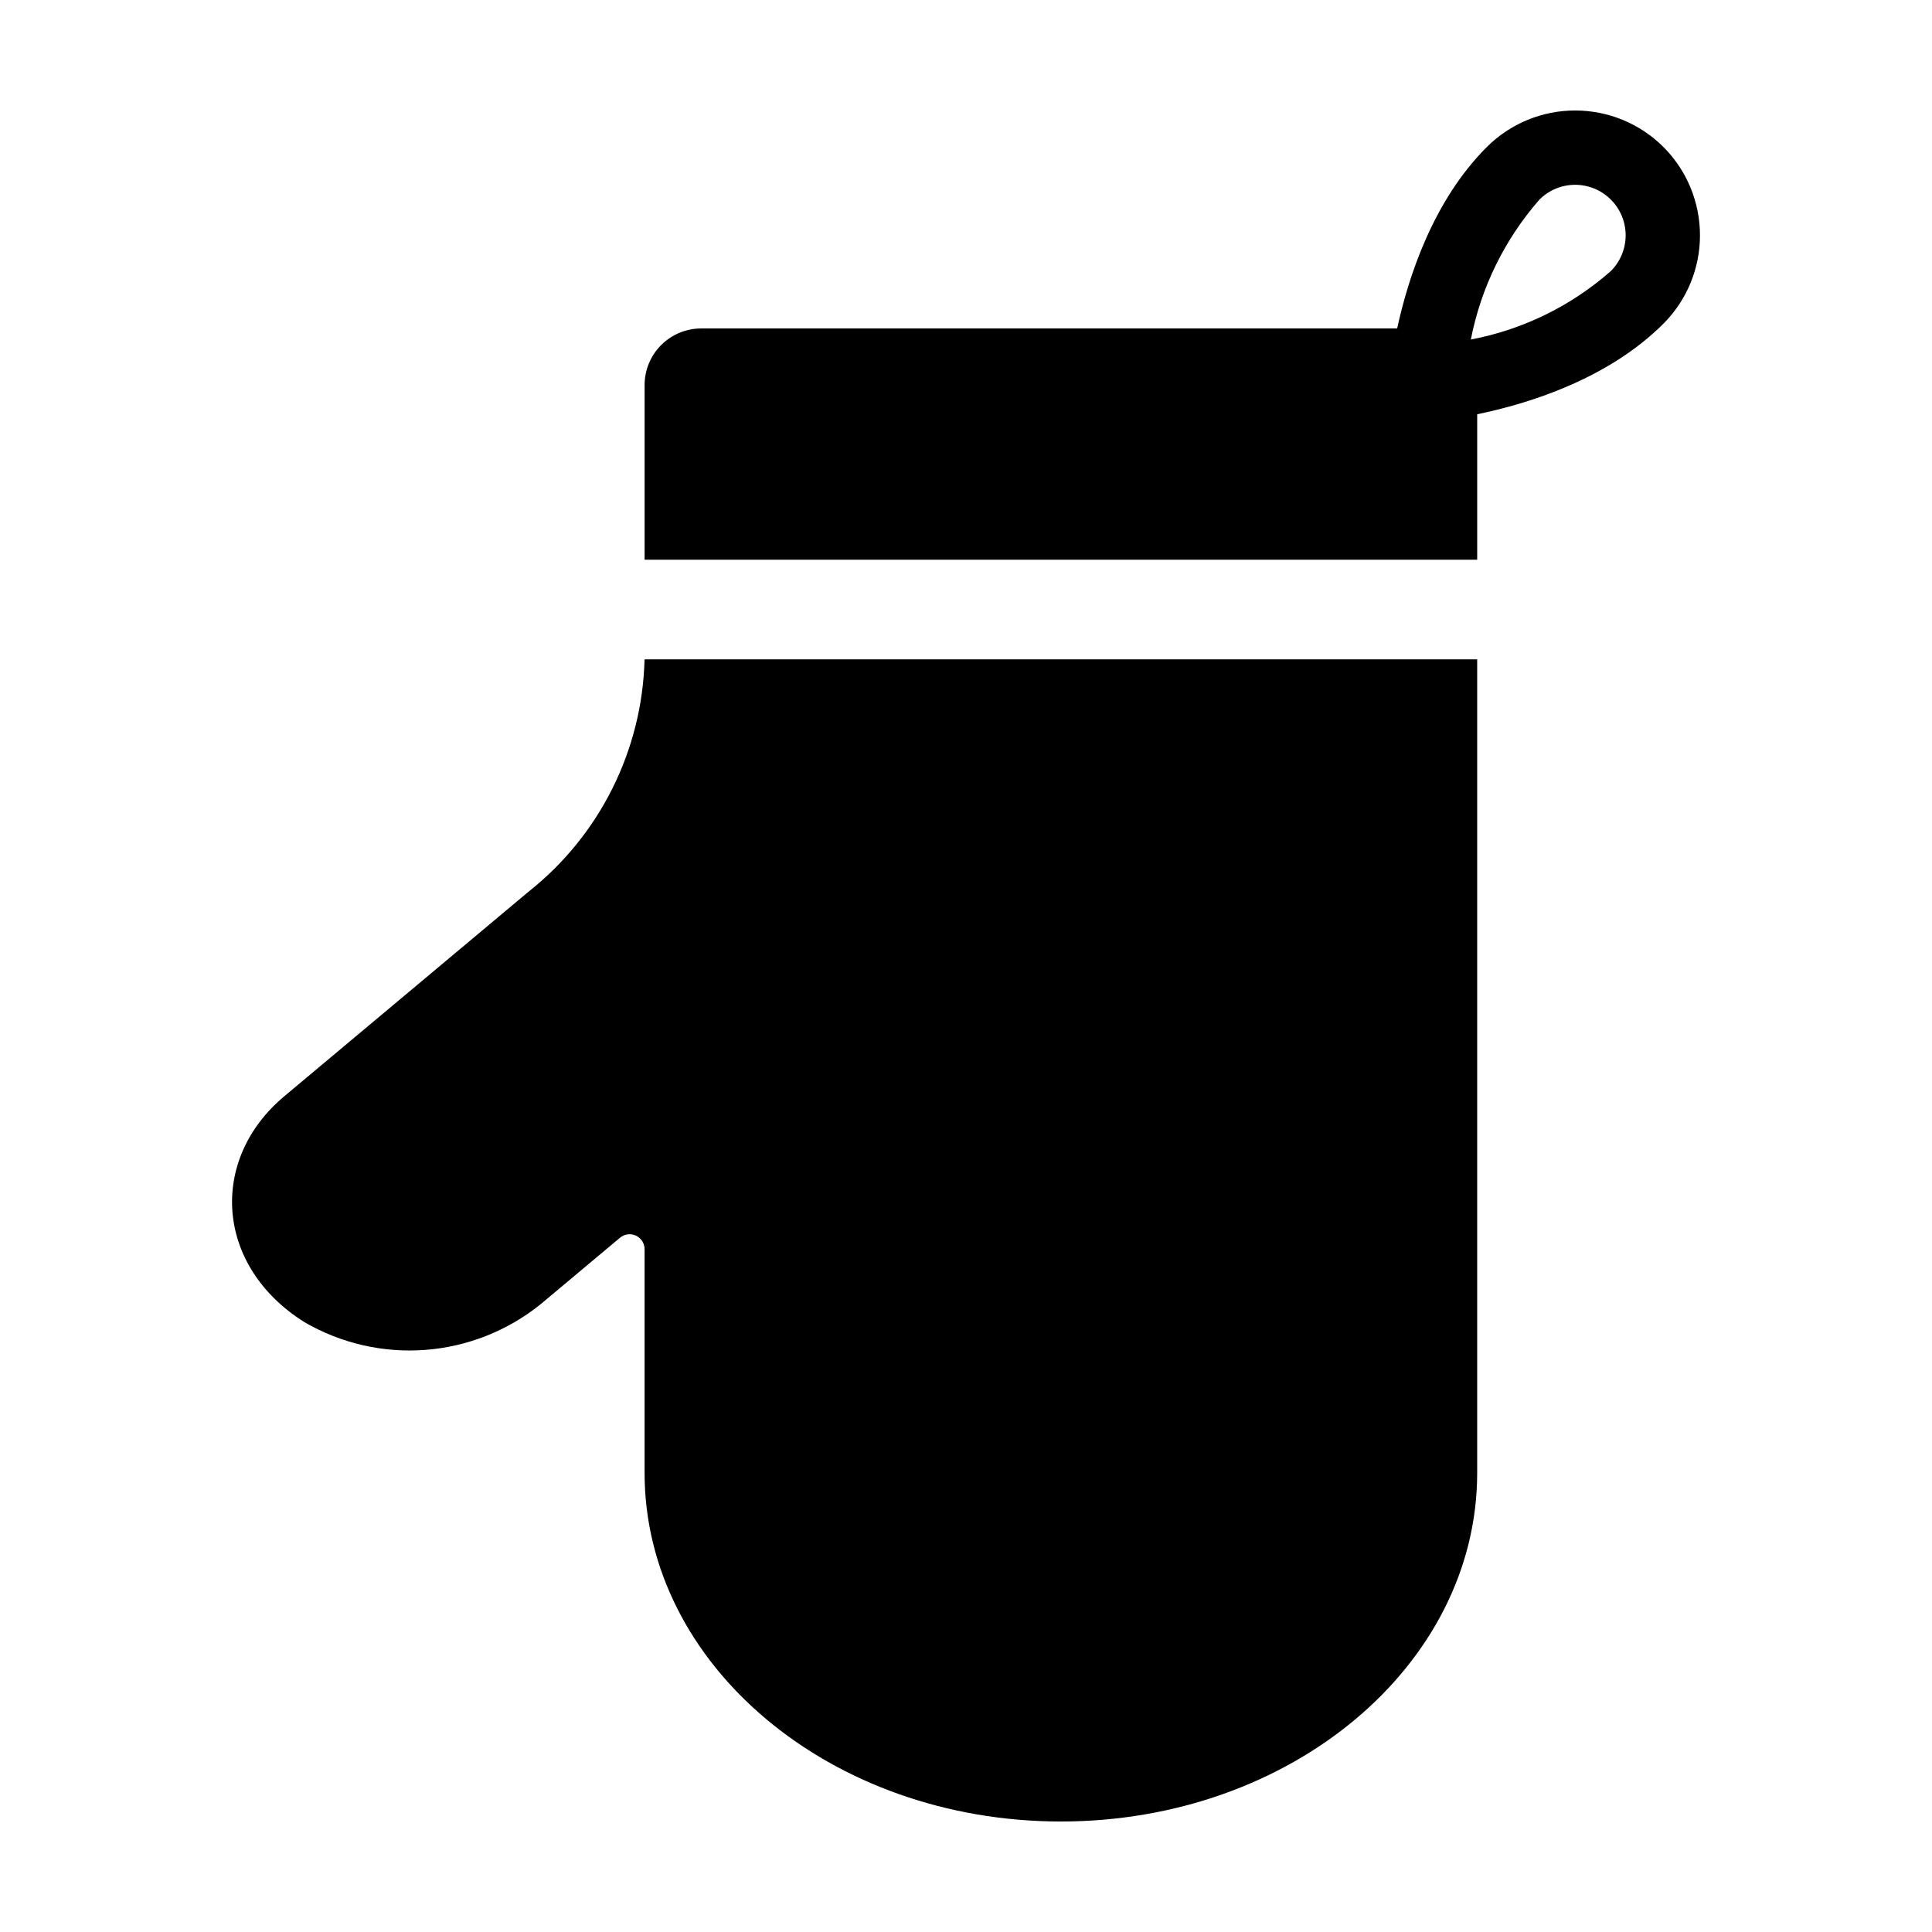
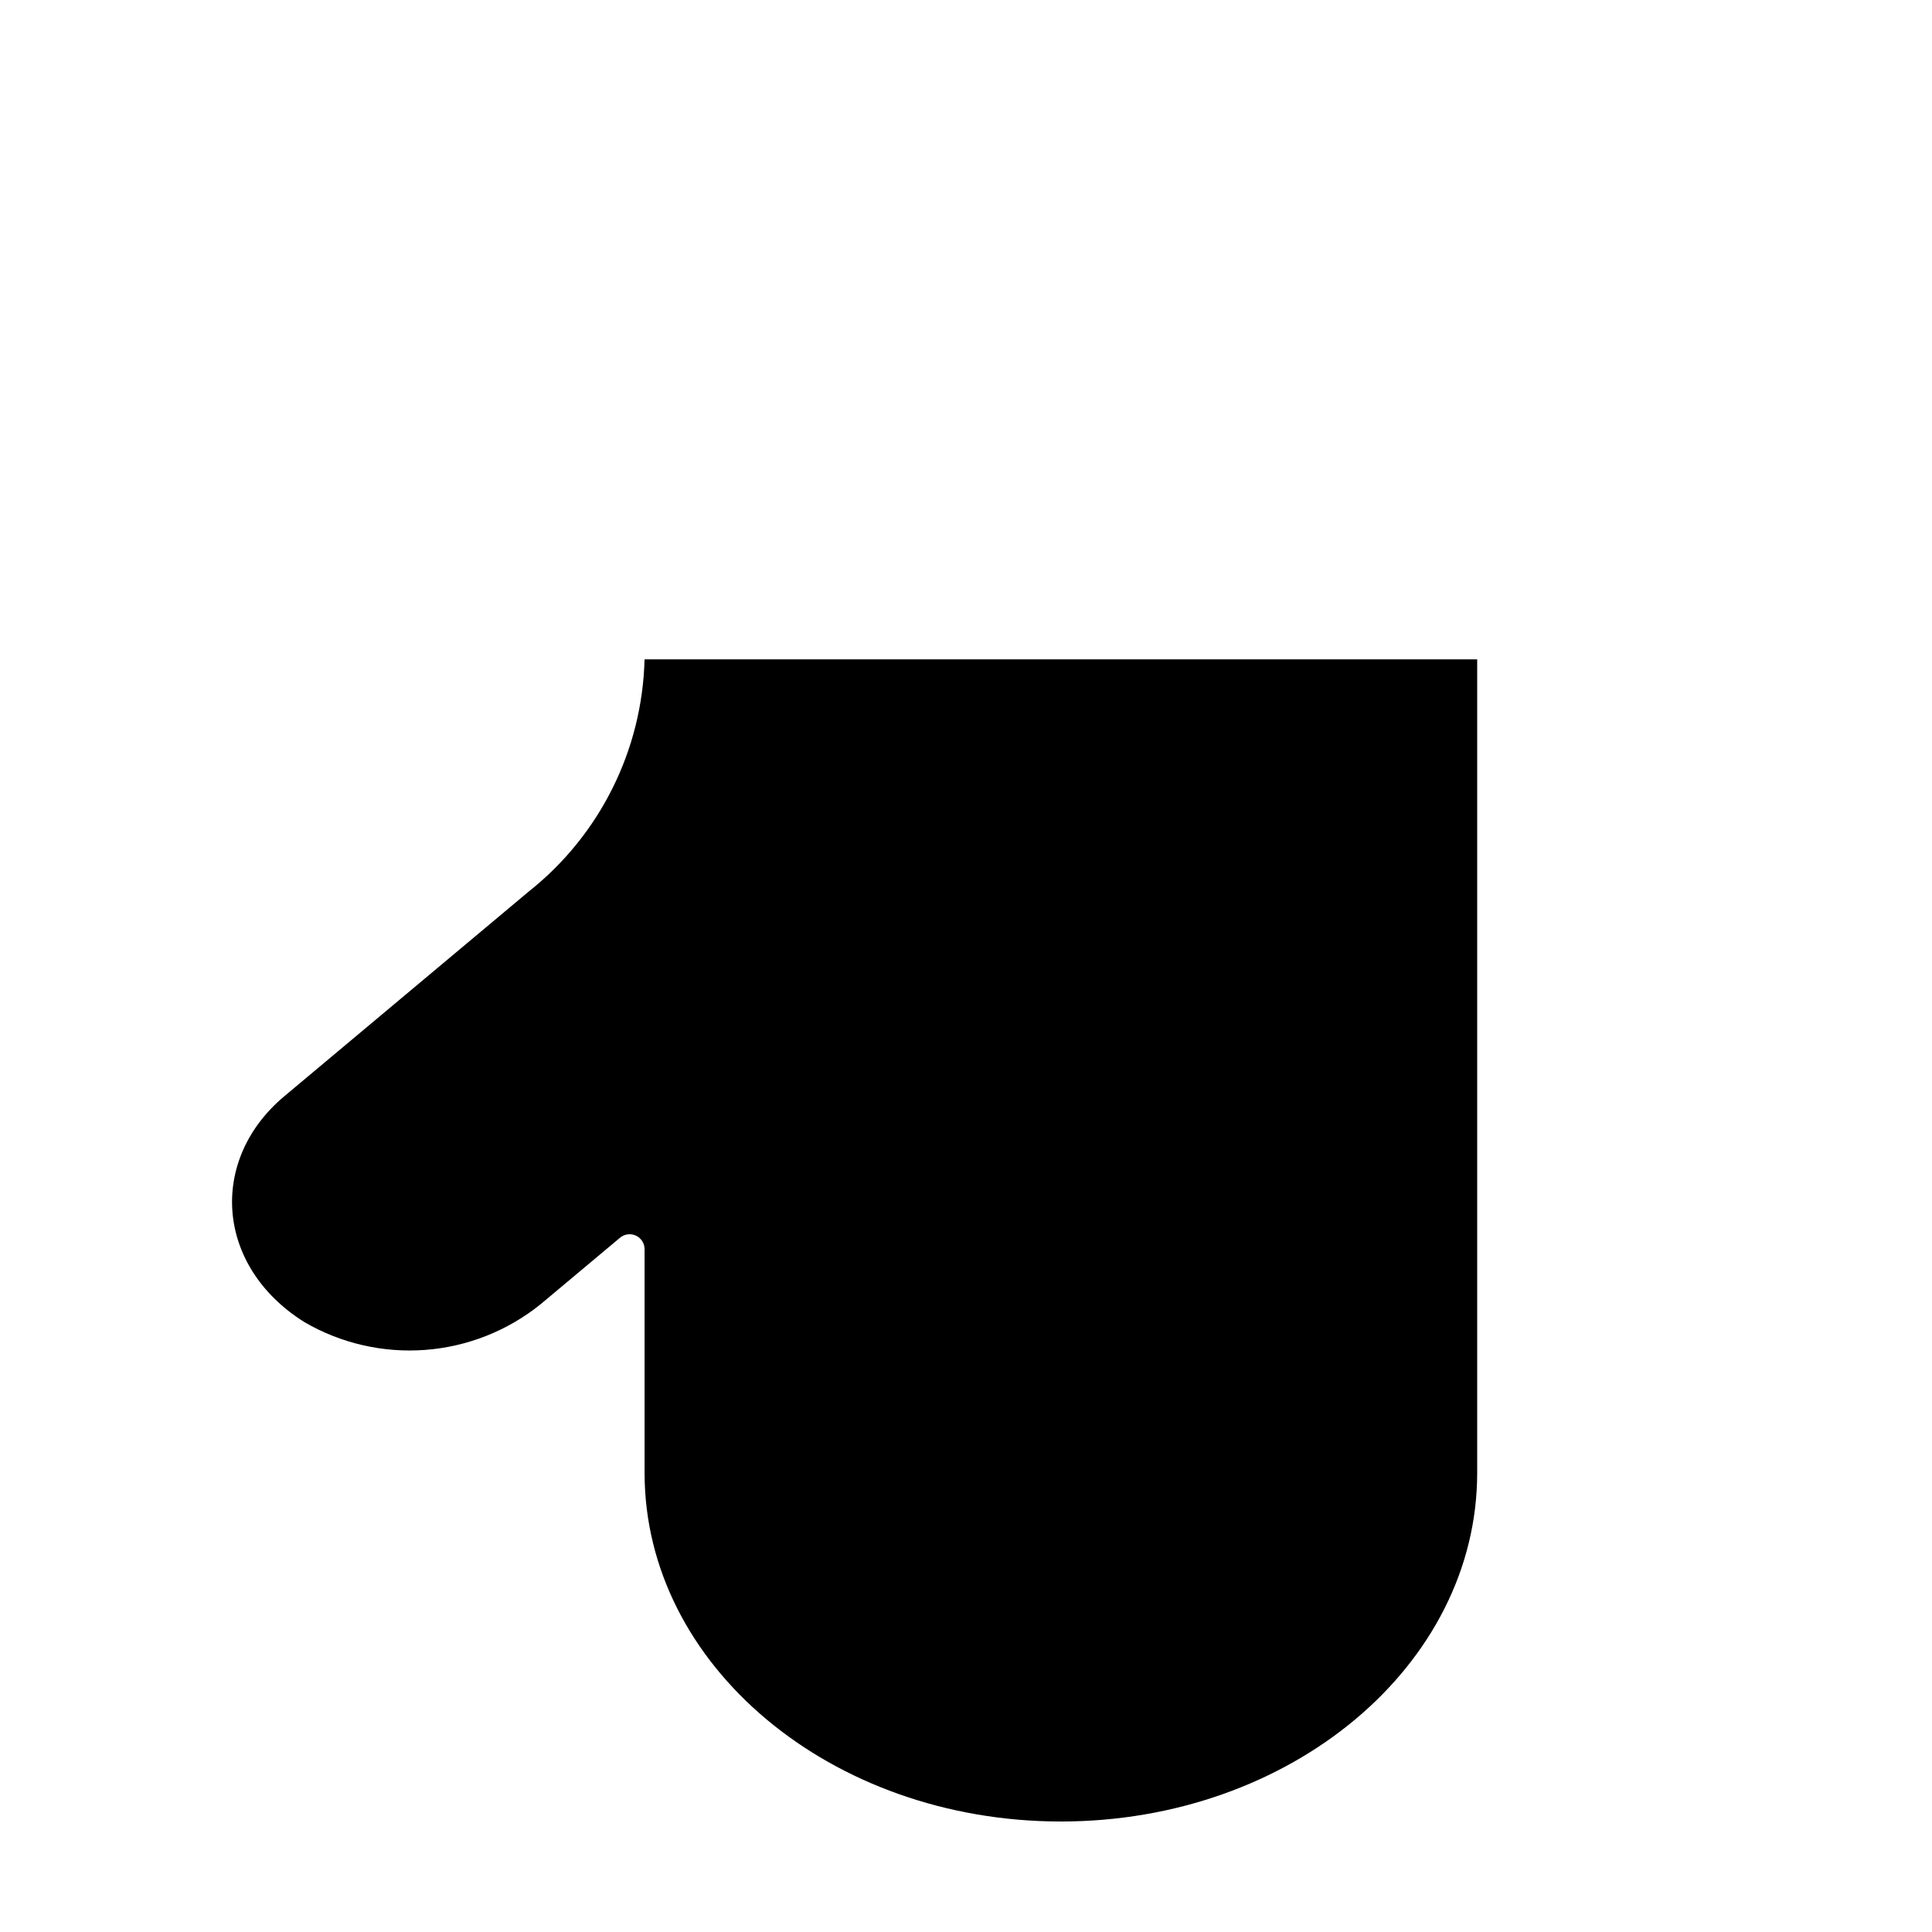
<svg xmlns="http://www.w3.org/2000/svg" fill="#000000" width="800px" height="800px" version="1.1" viewBox="144 144 512 512">
  <g>
-     <path d="m584.83 182.96c-6.211-6.199-14.629-9.68-23.402-9.68-8.777 0-17.195 3.481-23.406 9.68-14.297 14.293-20.836 34.594-23.758 48.086h-184.44c-3.977 0-7.793 1.582-10.609 4.394-2.812 2.816-4.391 6.629-4.391 10.609v46.281h220.65v-38.547c13.457-2.773 34.598-9.25 49.367-24.016 6.191-6.215 9.672-14.629 9.672-23.402-0.004-8.777-3.481-17.191-9.68-23.406zm-13.938 32.867c-10.516 9.27-23.332 15.539-37.105 18.152 2.68-13.746 8.949-26.539 18.176-37.078 5.227-5.231 13.699-5.231 18.93-0.004 5.227 5.227 5.227 13.703 0 18.93z" />
    <path d="m284.2 380.2-64.855 54.316c-20.094 16.828-18.32 45.031 5.316 59.852v0.004c9.684 5.641 20.855 8.211 32.031 7.367s21.832-5.062 30.562-12.094l21.051-17.629v-0.004c1.18-0.988 2.828-1.207 4.227-0.555 1.398 0.652 2.289 2.055 2.289 3.598v59.27c0.004 51.027 49.398 92.391 110.33 92.391 60.93 0 110.32-41.367 110.32-92.395v-215.58h-220.66c-0.598 24.008-11.809 46.516-30.609 61.461z" />
  </g>
</svg>